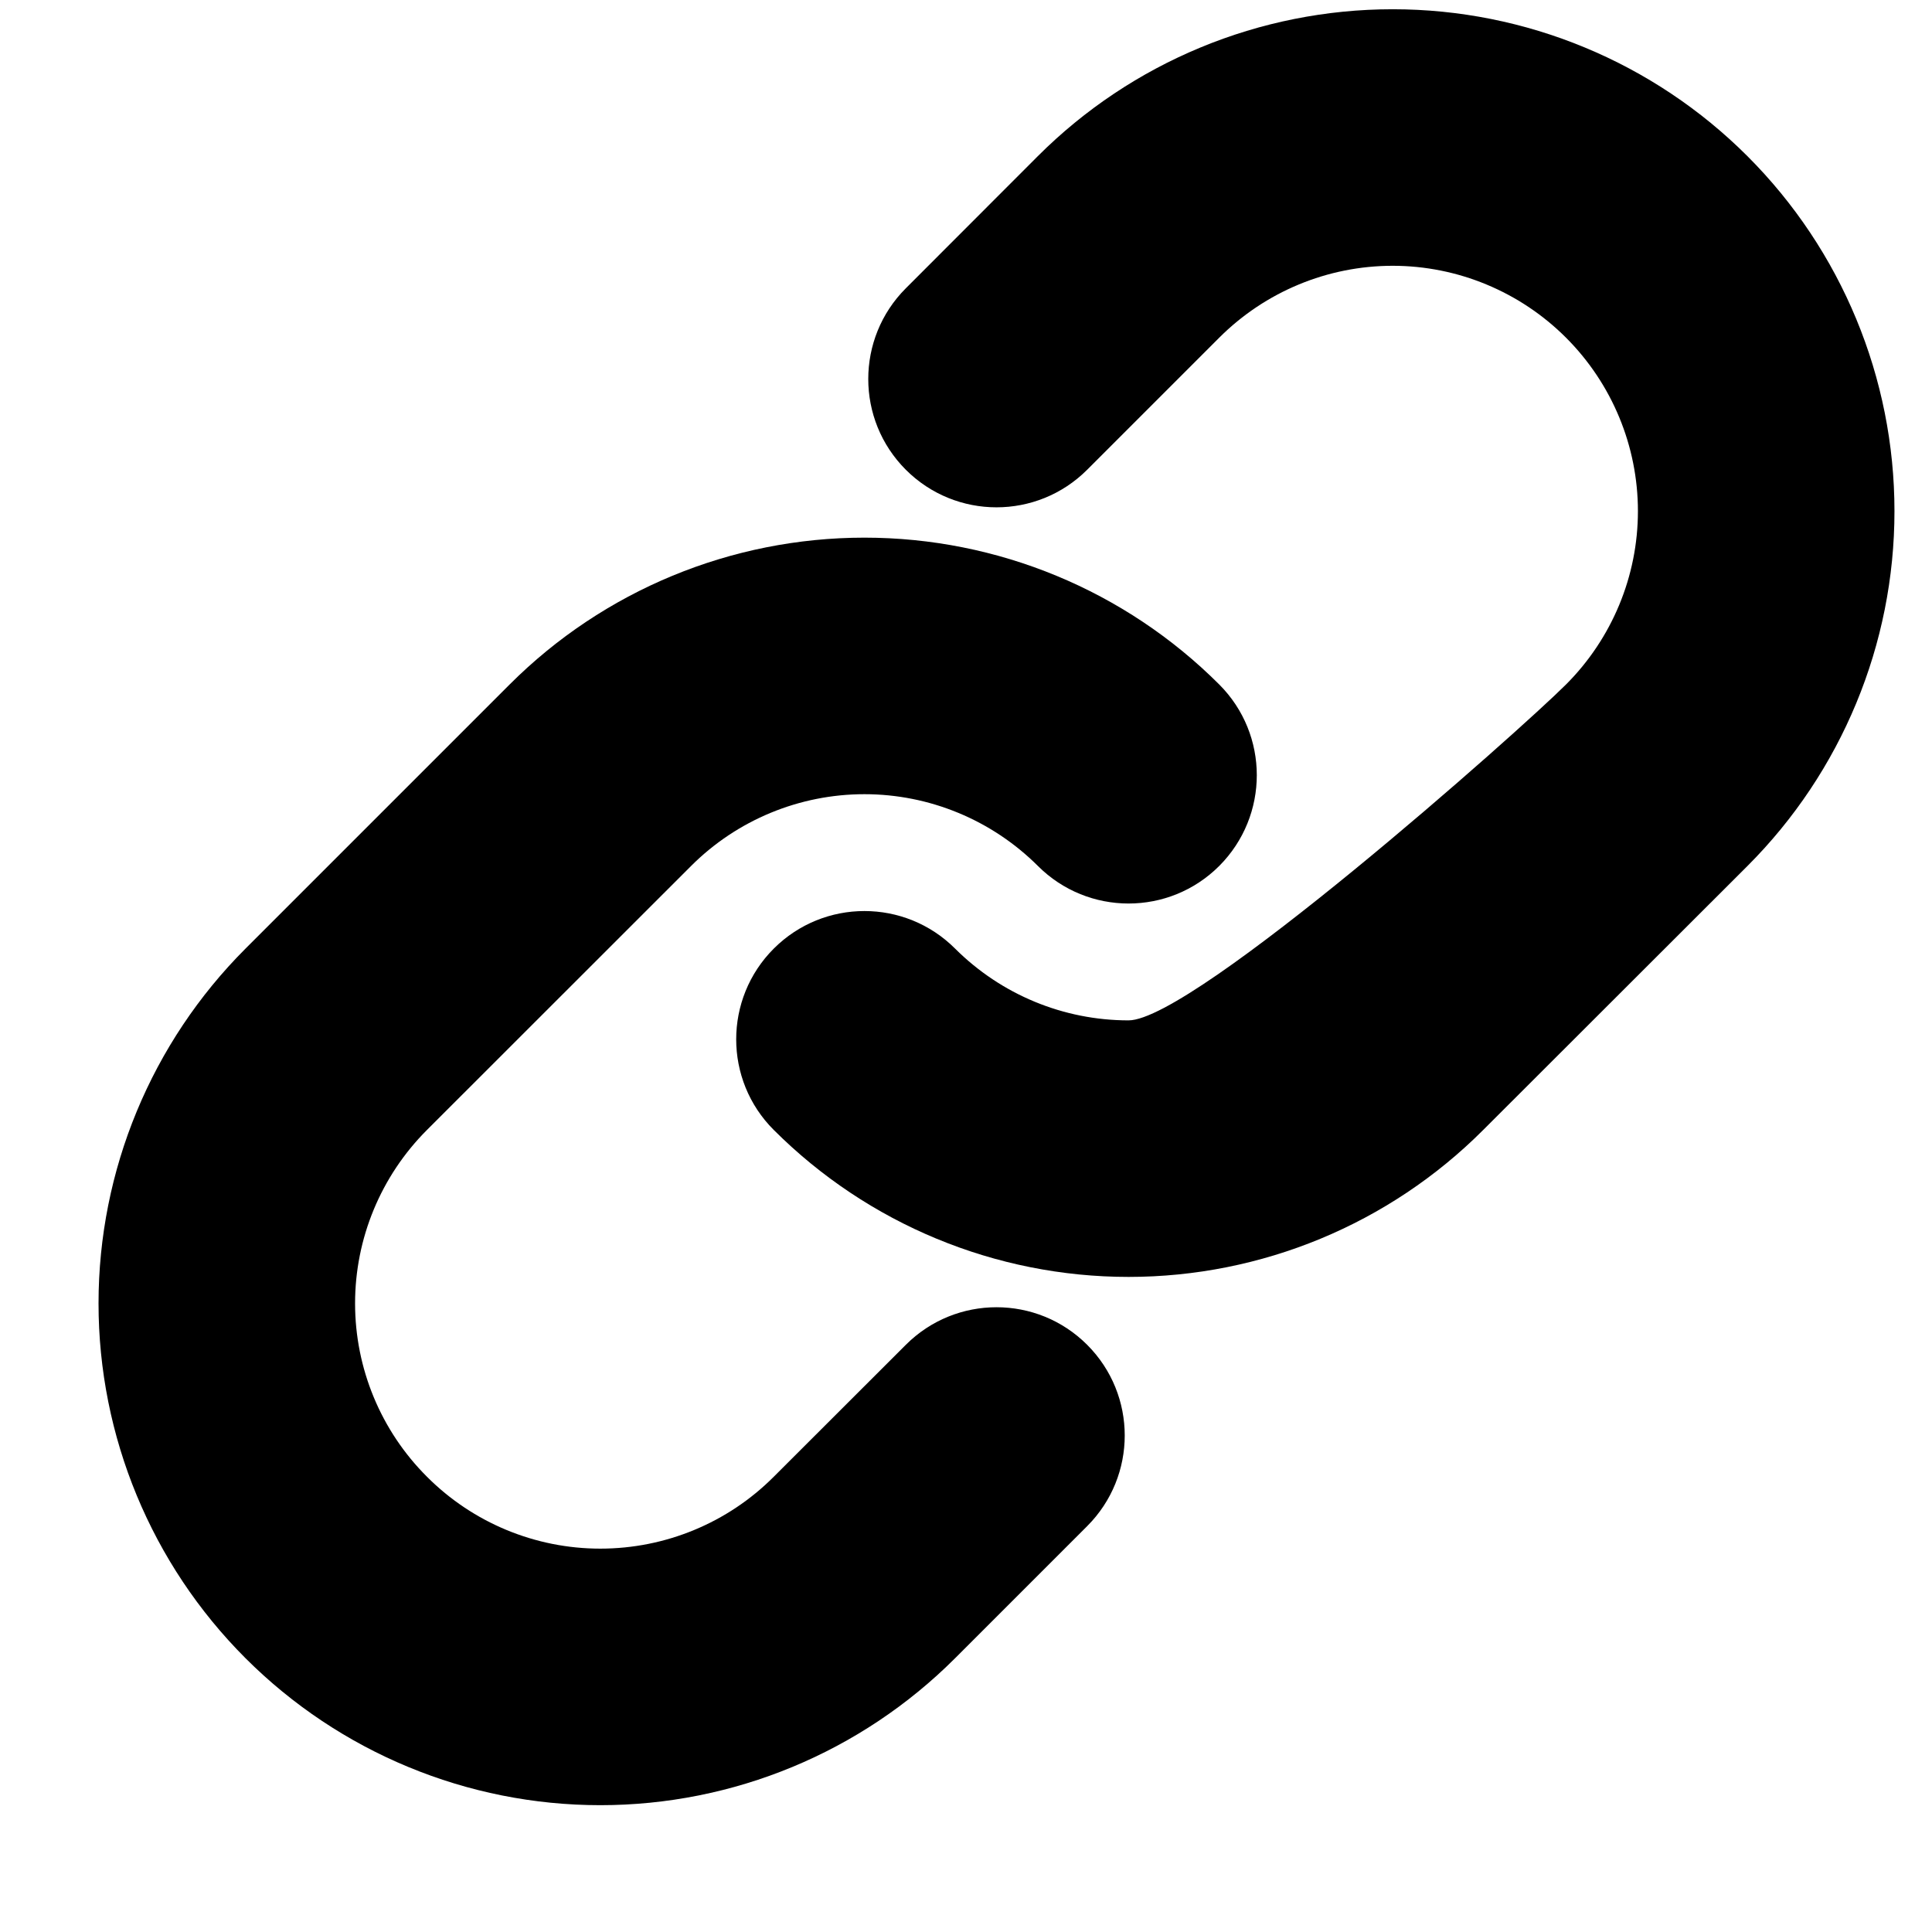
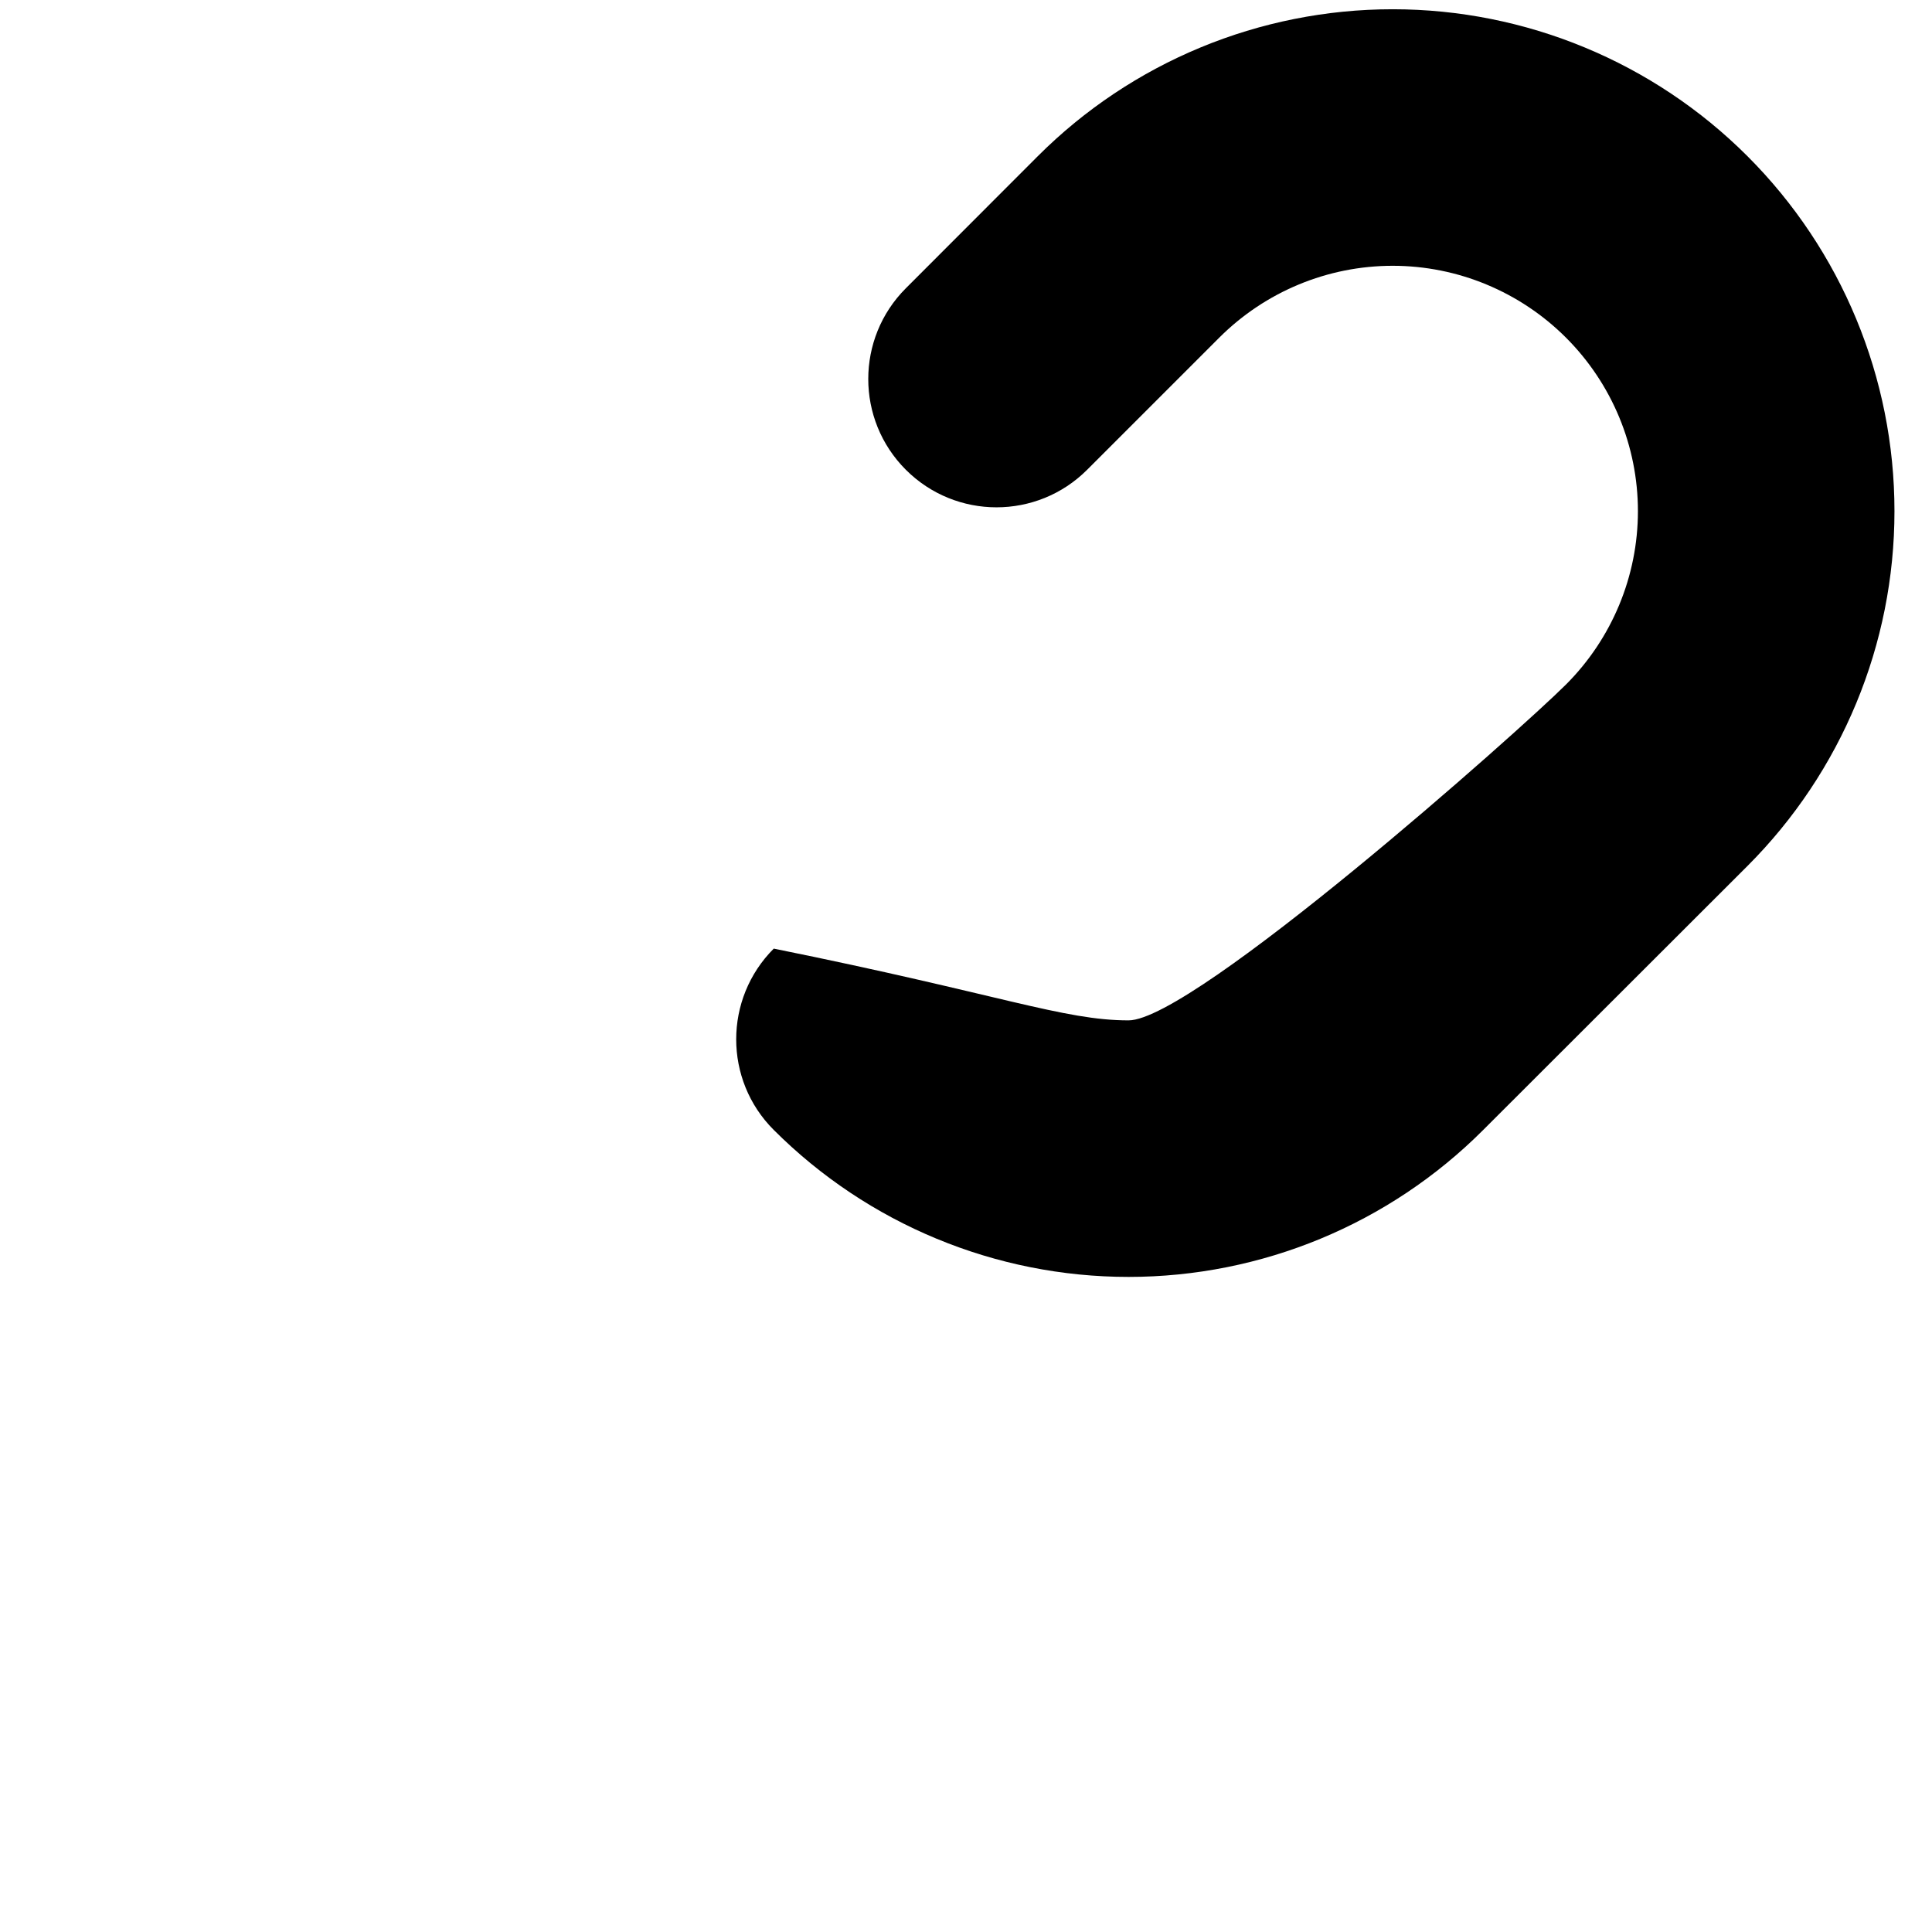
<svg xmlns="http://www.w3.org/2000/svg" width="14" height="14" viewBox="0 0 14 14" fill="none">
-   <path fill-rule="evenodd" clip-rule="evenodd" d="M3.693 4.96C4.375 4.278 5.3 3.896 6.264 3.896C7.228 3.896 8.153 4.278 8.835 4.96C9.198 5.323 9.198 5.911 8.835 6.275C8.472 6.638 7.884 6.638 7.521 6.275C7.187 5.942 6.735 5.755 6.264 5.755C5.793 5.755 5.341 5.942 5.008 6.275M5.008 6.275L3.094 8.188C3.094 8.188 3.094 8.188 3.094 8.188C2.76 8.522 2.573 8.974 2.573 9.445C2.573 9.916 2.76 10.368 3.094 10.701C3.427 11.035 3.879 11.222 4.35 11.222C4.822 11.222 5.274 11.035 5.607 10.701L6.564 9.745C6.927 9.382 7.515 9.382 7.878 9.745C8.241 10.108 8.241 10.696 7.878 11.059L6.921 12.016C6.239 12.698 5.315 13.081 4.35 13.081C3.386 13.081 2.461 12.698 1.779 12.016C1.097 11.334 0.714 10.409 0.714 9.445C0.714 8.481 1.097 7.556 1.779 6.874L3.693 4.96" fill="black" />
-   <path fill-rule="evenodd" clip-rule="evenodd" d="M7.52 1.132C8.202 0.45 9.127 0.067 10.092 0.067C11.056 0.067 11.981 0.45 12.663 1.132C13.345 1.814 13.728 2.739 13.728 3.704C13.728 4.668 13.345 5.593 12.663 6.275L10.748 8.188C10.067 8.87 9.142 9.253 8.178 9.253C7.214 9.253 6.289 8.87 5.607 8.188C5.244 7.826 5.244 7.237 5.607 6.874C5.97 6.511 6.558 6.511 6.921 6.874C7.255 7.207 7.706 7.394 8.178 7.394C8.649 7.394 11.015 5.293 11.348 4.96M11.348 4.96C11.681 4.627 11.869 4.175 11.869 3.704C11.869 3.232 11.681 2.78 11.348 2.447C11.015 2.114 10.563 1.926 10.092 1.926C9.62 1.926 9.168 2.114 8.835 2.447L7.878 3.404C7.515 3.767 6.927 3.767 6.564 3.404C6.201 3.041 6.201 2.452 6.564 2.089L7.52 1.132" fill="black" />
+   <path fill-rule="evenodd" clip-rule="evenodd" d="M7.52 1.132C8.202 0.45 9.127 0.067 10.092 0.067C11.056 0.067 11.981 0.45 12.663 1.132C13.345 1.814 13.728 2.739 13.728 3.704C13.728 4.668 13.345 5.593 12.663 6.275L10.748 8.188C10.067 8.87 9.142 9.253 8.178 9.253C7.214 9.253 6.289 8.87 5.607 8.188C5.244 7.826 5.244 7.237 5.607 6.874C7.255 7.207 7.706 7.394 8.178 7.394C8.649 7.394 11.015 5.293 11.348 4.96M11.348 4.96C11.681 4.627 11.869 4.175 11.869 3.704C11.869 3.232 11.681 2.78 11.348 2.447C11.015 2.114 10.563 1.926 10.092 1.926C9.62 1.926 9.168 2.114 8.835 2.447L7.878 3.404C7.515 3.767 6.927 3.767 6.564 3.404C6.201 3.041 6.201 2.452 6.564 2.089L7.52 1.132" fill="black" />
</svg>